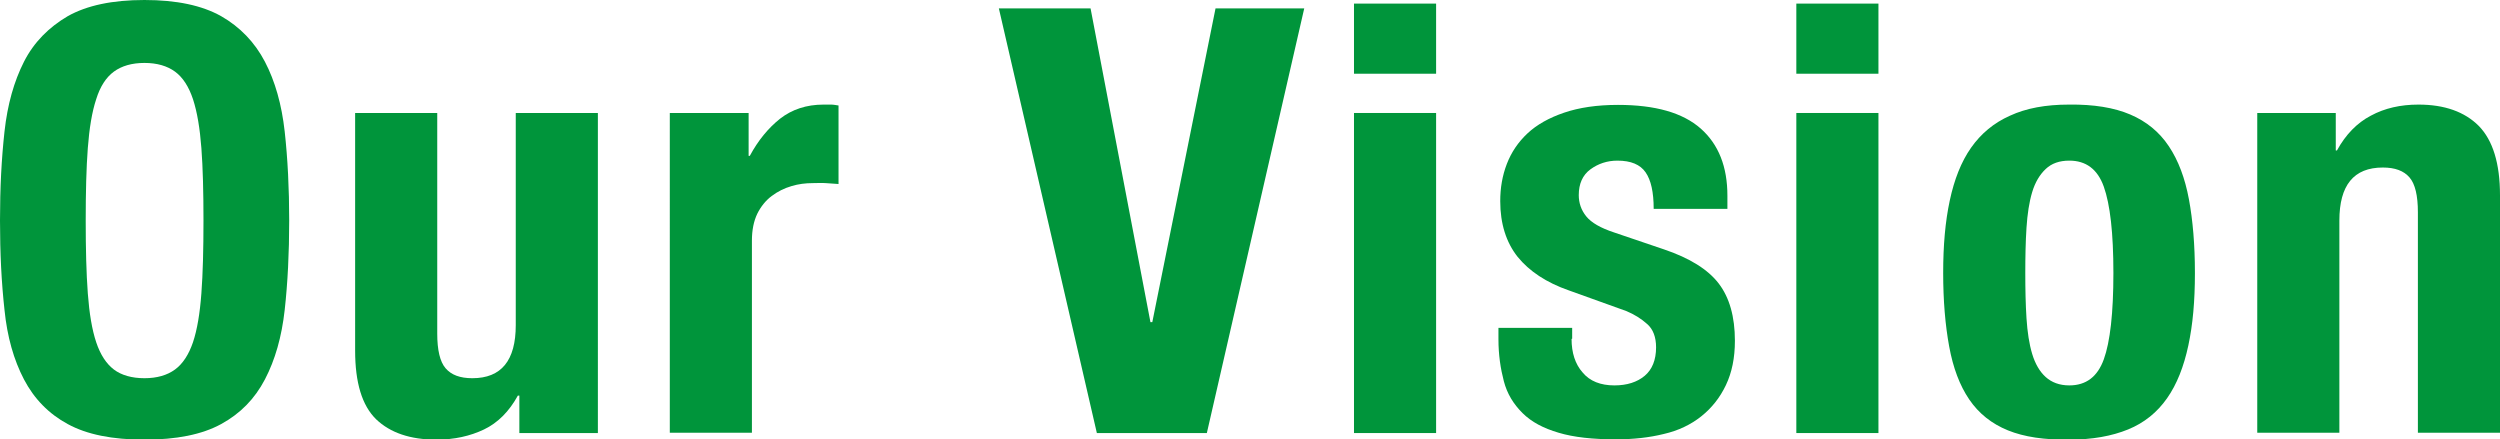
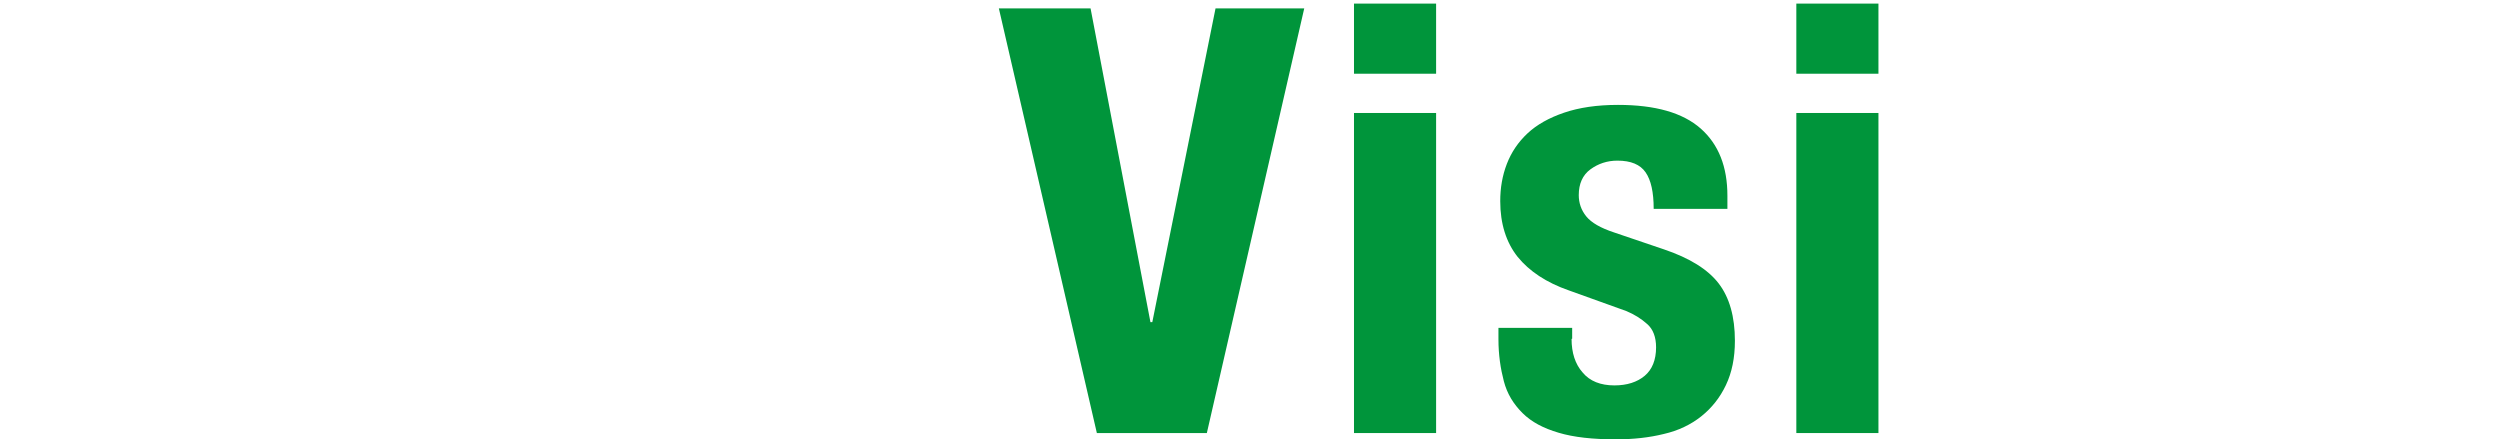
<svg xmlns="http://www.w3.org/2000/svg" id="_イヤー_2" viewBox="0 0 83.42 14.66">
  <defs>
    <style>.cls-1{fill:#00953b;}</style>
  </defs>
  <g id="_イヤー_3">
    <g>
-       <path class="cls-1" d="M.15,4.39c.1-.91,.32-1.68,.65-2.33S1.63,.91,2.26,.54c.64-.36,1.49-.54,2.56-.54s1.92,.18,2.56,.54c.63,.36,1.12,.87,1.46,1.52,.34,.65,.56,1.43,.66,2.33,.1,.91,.15,1.9,.15,2.97s-.05,2.08-.15,2.98c-.1,.9-.32,1.67-.66,2.32-.34,.65-.82,1.14-1.46,1.49s-1.49,.52-2.56,.52-1.92-.17-2.56-.52c-.63-.34-1.12-.84-1.46-1.49-.34-.65-.56-1.42-.65-2.32-.1-.9-.15-1.89-.15-2.98s.05-2.06,.15-2.97Zm2.78,5.4c.05,.67,.14,1.21,.28,1.63,.14,.42,.34,.72,.59,.91s.6,.29,1.02,.29,.76-.1,1.02-.29,.46-.5,.6-.91c.14-.42,.23-.96,.28-1.63,.05-.67,.07-1.48,.07-2.43s-.02-1.76-.07-2.42c-.05-.66-.14-1.2-.28-1.63-.14-.42-.34-.73-.6-.92-.26-.19-.6-.29-1.02-.29s-.76,.1-1.02,.29c-.26,.19-.46,.5-.59,.92-.14,.42-.23,.97-.28,1.63-.05,.66-.07,1.47-.07,2.42s.02,1.76,.07,2.43Z" />
-       <path class="cls-1" d="M17.28,13.2c-.29,.53-.67,.91-1.13,1.13s-.99,.34-1.59,.34c-.87,0-1.54-.23-2.01-.68-.47-.46-.7-1.22-.7-2.29V3.77h2.74v7.36c0,.55,.09,.94,.28,1.16,.19,.22,.48,.33,.89,.33,.97,0,1.45-.59,1.45-1.77V3.77h2.74V14.45h-2.62v-1.25h-.04Z" />
-       <path class="cls-1" d="M24.98,3.77v1.43h.04c.28-.52,.62-.93,1.01-1.24,.4-.31,.88-.47,1.45-.47,.08,0,.16,0,.25,0s.17,.02,.25,.03v2.62c-.15-.01-.29-.02-.43-.03s-.28,0-.43,0c-.24,0-.48,.03-.71,.1-.24,.07-.46,.18-.66,.33s-.36,.35-.48,.59c-.12,.25-.18,.55-.18,.9v6.41h-2.74V3.77h2.62Z" />
      <path class="cls-1" d="M38.39,10.75h.06L40.56,.28h2.96l-3.25,14.17h-3.67L33.33,.28h3.06l2,10.48Z" />
      <path class="cls-1" d="M47.92,.12V2.46h-2.74V.12h2.74Zm0,3.65V14.45h-2.74V3.77h2.74Z" />
      <path class="cls-1" d="M52.44,11.31c0,.46,.12,.84,.37,1.12,.24,.29,.6,.43,1.06,.43,.42,0,.76-.11,1.01-.32,.25-.21,.38-.53,.38-.95,0-.34-.1-.61-.3-.78-.2-.18-.43-.32-.69-.43l-1.92-.69c-.75-.26-1.32-.64-1.71-1.12-.38-.48-.58-1.1-.58-1.86,0-.44,.07-.85,.22-1.24,.15-.39,.38-.73,.69-1.02s.72-.52,1.22-.69,1.09-.26,1.8-.26c1.24,0,2.16,.26,2.76,.79,.6,.53,.89,1.28,.89,2.24v.44h-2.46c0-.56-.09-.96-.27-1.22-.18-.26-.49-.39-.94-.39-.34,0-.64,.1-.9,.29-.26,.19-.39,.48-.39,.86,0,.26,.08,.5,.25,.71,.17,.21,.48,.39,.94,.54l1.65,.56c.86,.29,1.47,.67,1.83,1.14,.36,.47,.54,1.11,.54,1.91,0,.57-.1,1.06-.3,1.48-.2,.42-.47,.76-.82,1.04-.35,.28-.77,.48-1.25,.59-.48,.12-1.02,.18-1.6,.18-.77,0-1.41-.07-1.91-.22-.51-.15-.91-.36-1.21-.66s-.51-.64-.62-1.06-.18-.88-.18-1.4v-.38h2.46v.36Z" />
      <path class="cls-1" d="M62.68,.12V2.46h-2.74V.12h2.74Zm0,3.65V14.45h-2.74V3.77h2.74Z" />
-       <path class="cls-1" d="M65.06,6.69c.15-.7,.38-1.29,.71-1.76,.33-.47,.76-.83,1.3-1.07,.54-.25,1.19-.37,1.97-.37,.82-.01,1.5,.1,2.04,.33,.54,.23,.97,.58,1.29,1.06s.54,1.07,.67,1.77c.13,.7,.2,1.52,.2,2.46s-.07,1.72-.22,2.42c-.15,.7-.38,1.29-.71,1.76s-.76,.82-1.3,1.04c-.54,.22-1.19,.34-1.97,.34-.82,.01-1.5-.09-2.04-.31-.54-.22-.97-.56-1.29-1.03s-.54-1.06-.67-1.77c-.13-.71-.2-1.52-.2-2.45s.07-1.72,.22-2.42Zm2.56,3.93c.03,.46,.09,.86,.19,1.19,.1,.33,.25,.59,.45,.77s.46,.28,.79,.28c.56,0,.94-.29,1.15-.87s.32-1.54,.32-2.88-.11-2.29-.32-2.88-.6-.87-1.15-.87c-.33,0-.59,.09-.79,.28-.2,.19-.35,.44-.45,.77-.1,.33-.16,.73-.19,1.19-.03,.46-.04,.97-.04,1.51s.01,1.04,.04,1.51Z" />
-       <path class="cls-1" d="M77.94,3.77v1.25h.04c.29-.53,.67-.92,1.13-1.16,.46-.25,.99-.37,1.59-.37,.87,0,1.54,.24,2.01,.71,.47,.48,.71,1.25,.71,2.32v7.92h-2.74V7.08c0-.55-.09-.94-.28-1.16-.19-.22-.48-.33-.89-.33-.97,0-1.45,.59-1.45,1.77v7.08h-2.74V3.77h2.62Z" />
    </g>
  </g>
</svg>